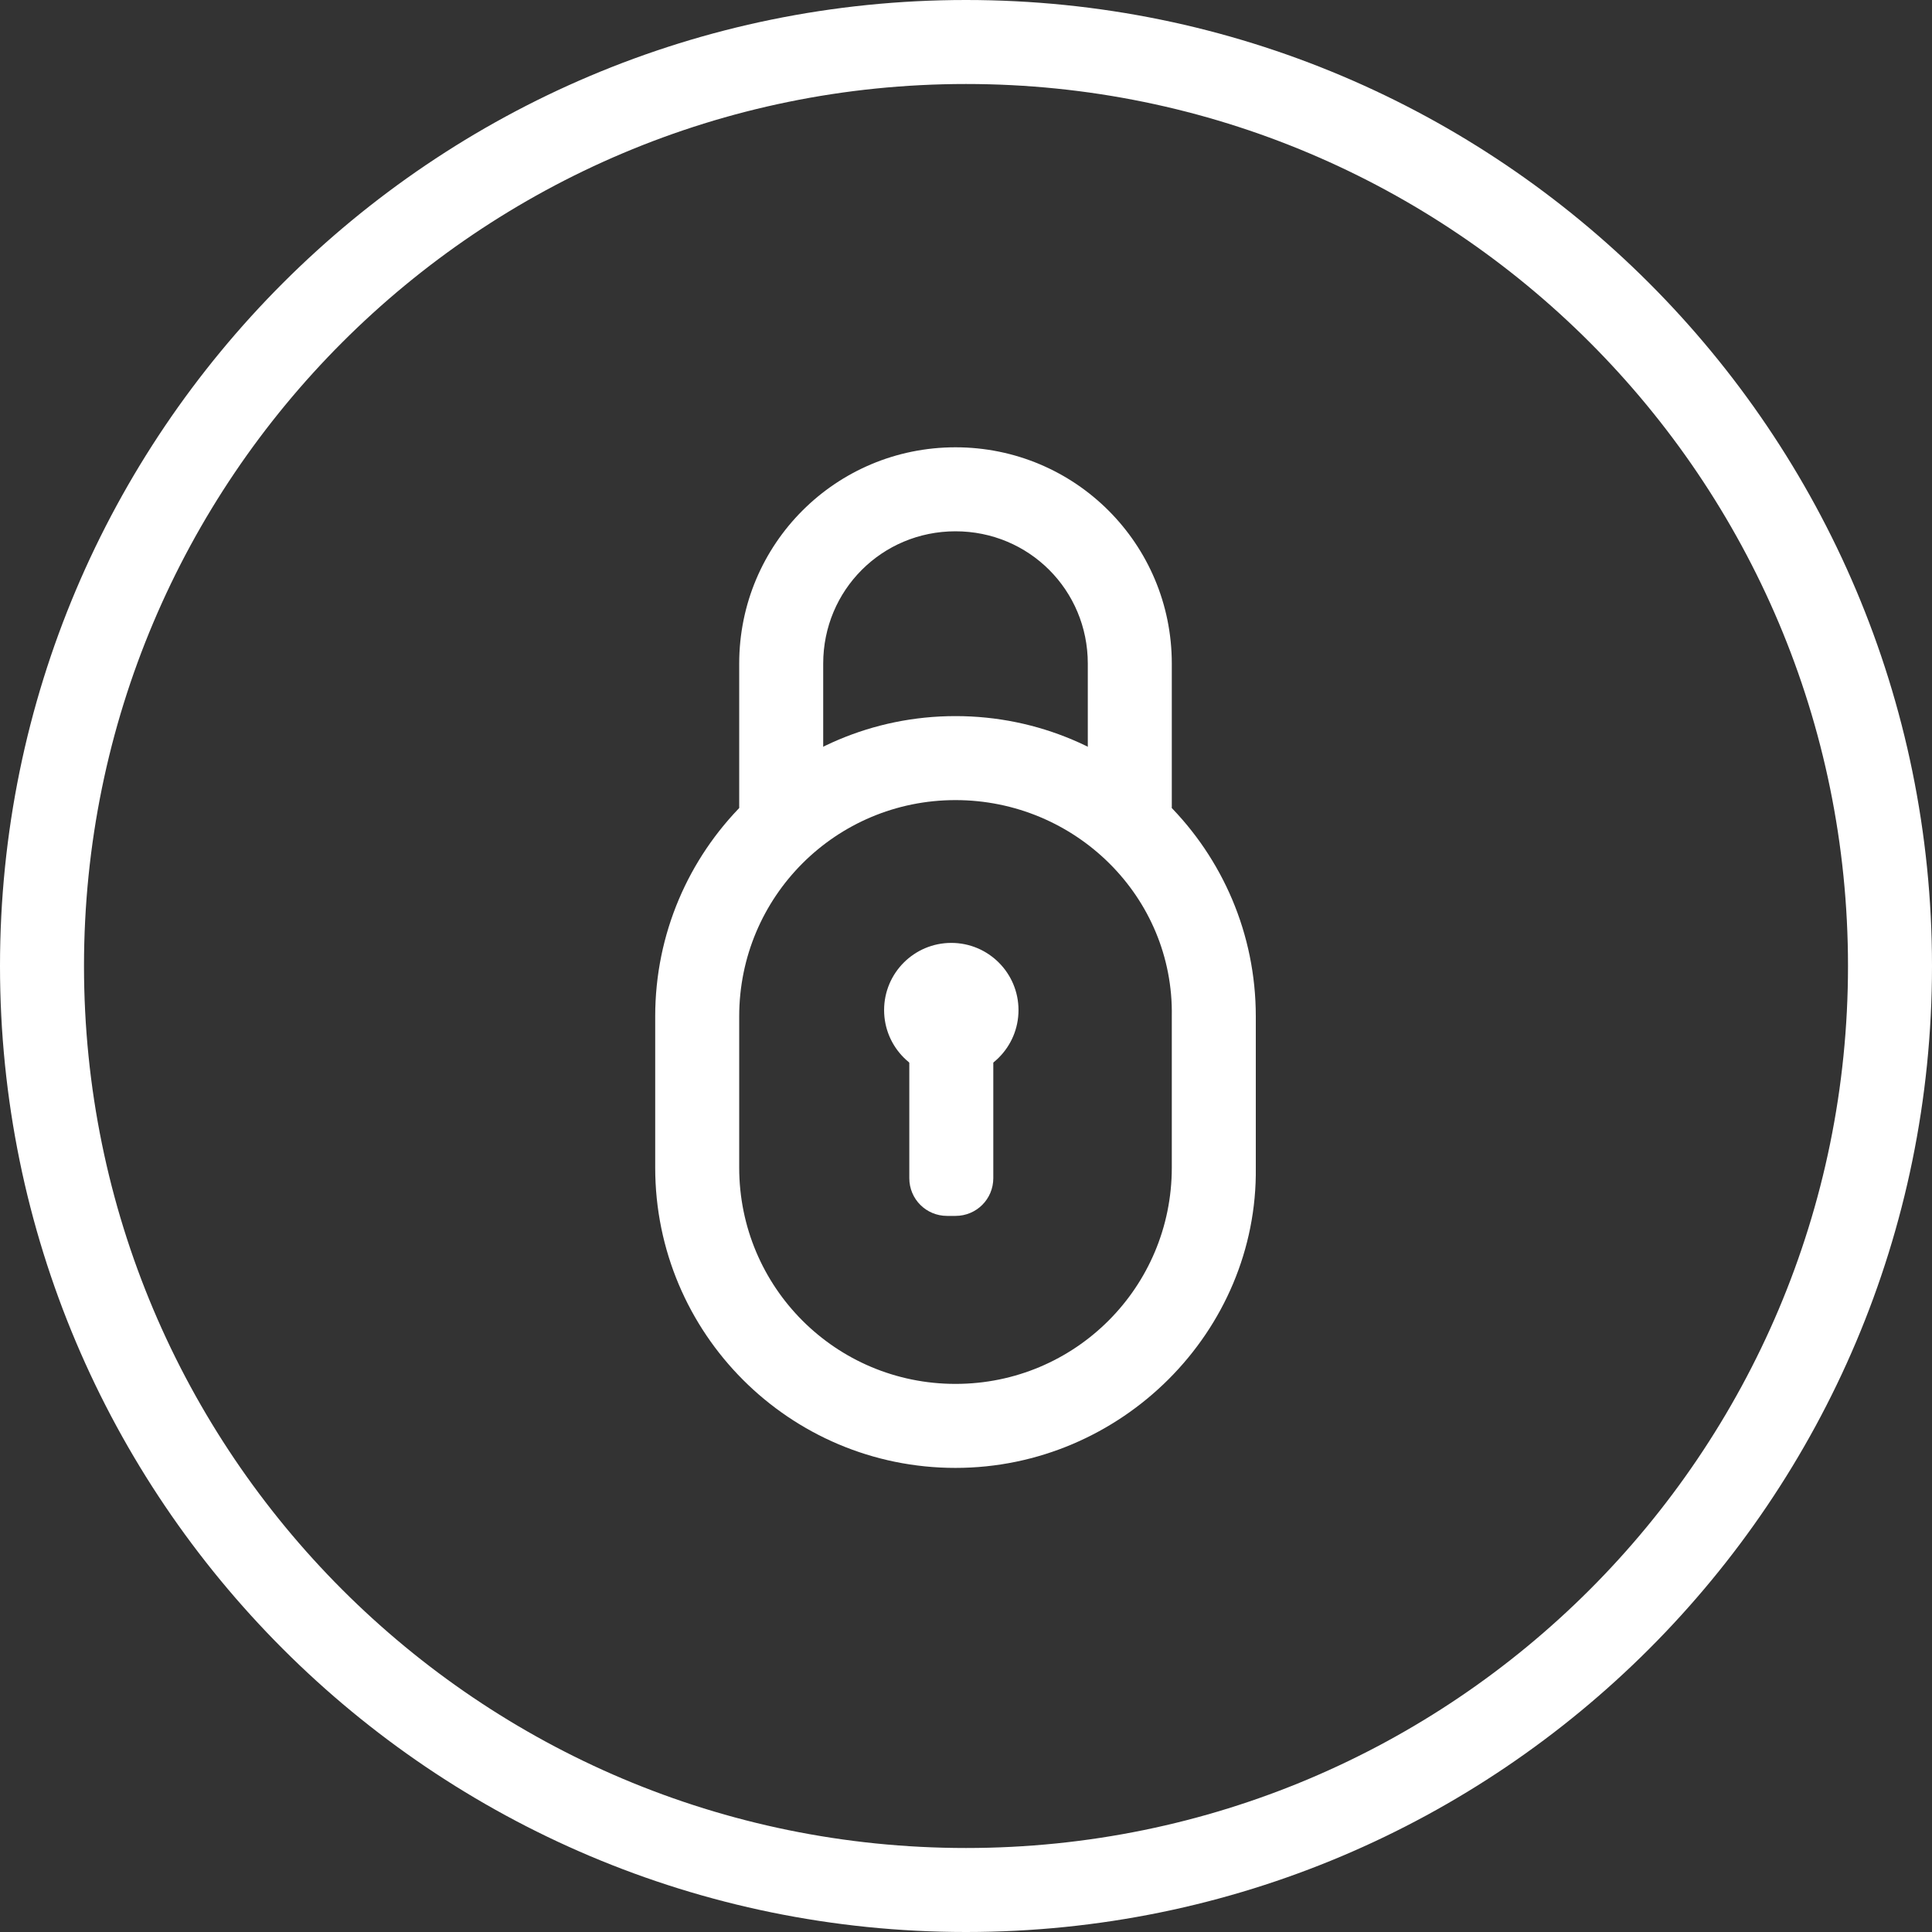
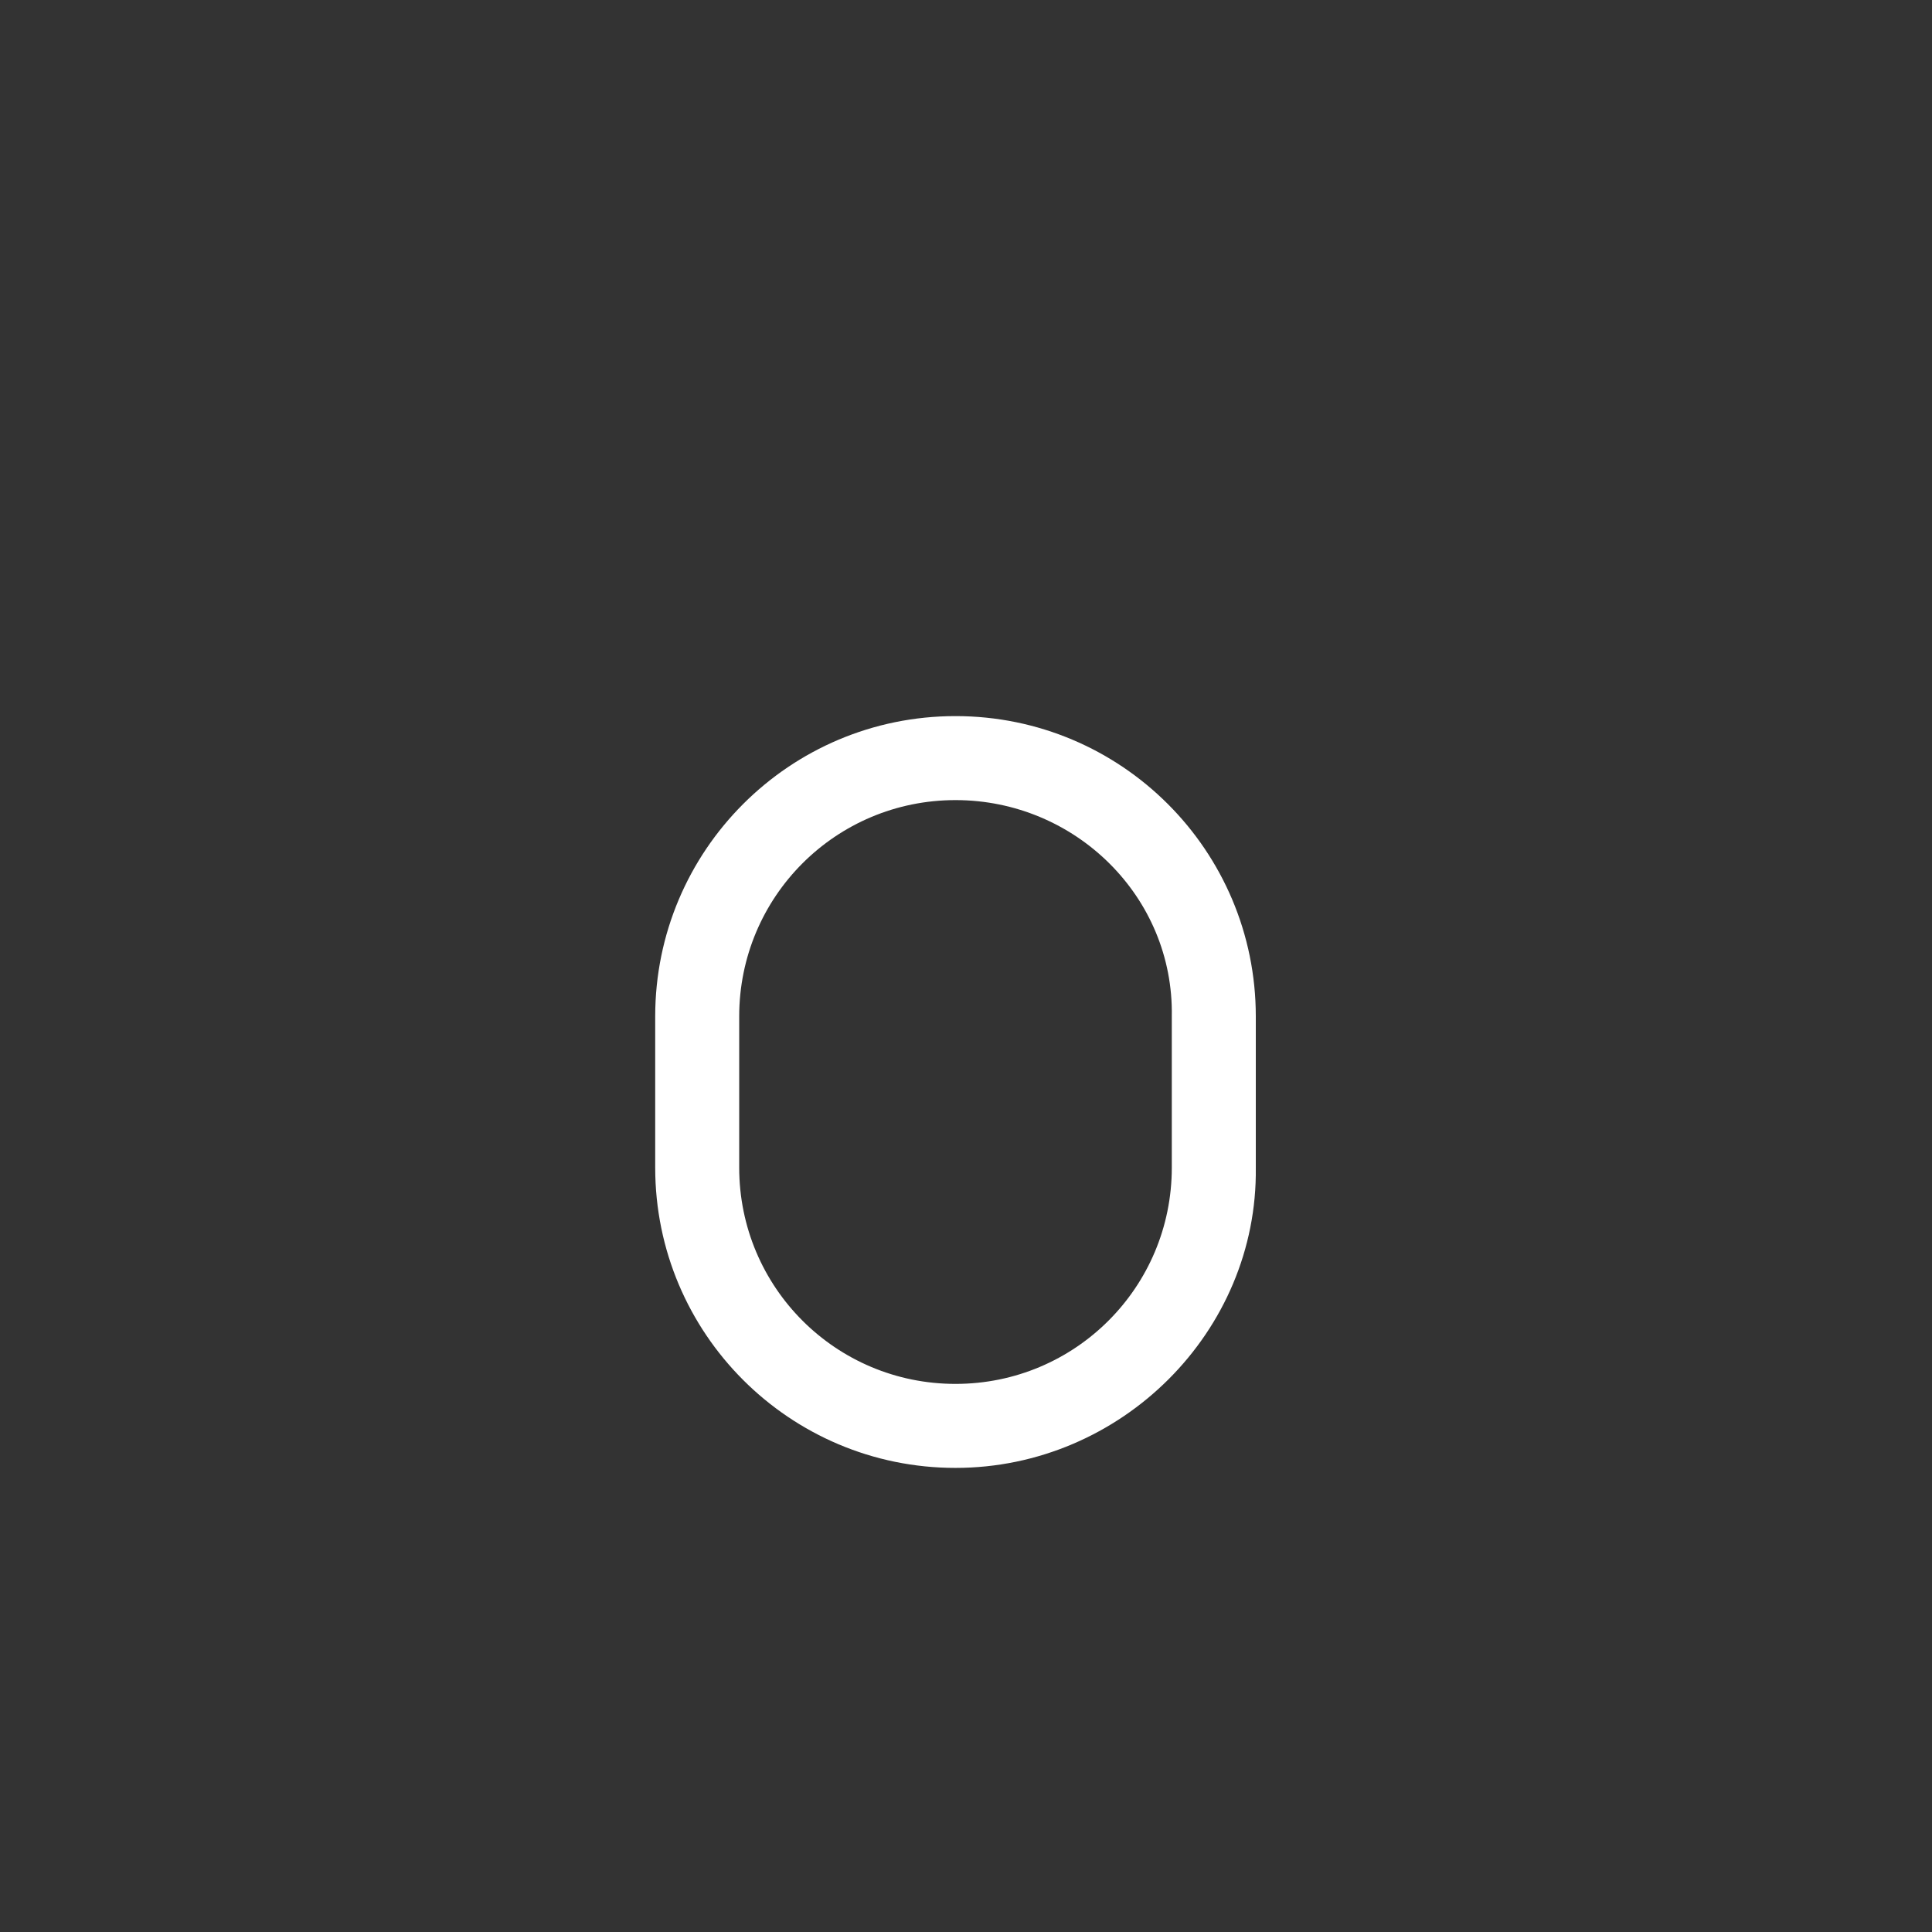
<svg xmlns="http://www.w3.org/2000/svg" version="1.1" id="图层_1" x="0px" y="0px" viewBox="0 0 92 92" style="enable-background:new 0 0 92 92;" xml:space="preserve">
  <rect x="0" y="0" width="92" height="92" fill="#333333" stroke="none" />
  <rect x="-748.4" y="-64.7" style="fill:transparent;" width="2511.5" height="1089.9" />
-   <path style="fill:#FFFFFF;" d="M53.8,40.4c-1.1,0-2-0.9-2-2v-6.8c0-3.5-2.8-6.3-6.3-6.3s-6.3,2.8-6.3,6.3v6.8c0,1.1-0.9,2-2,2  s-2-0.9-2-2v-6.8c0-5.7,4.6-10.3,10.3-10.3s10.3,4.6,10.3,10.3v6.8C55.8,39.5,54.9,40.4,53.8,40.4z" />
  <path style="fill:#FFFFFF;" d="M45.5,69.9c-7.9,0-14.3-6.4-14.3-14.3v-7.2c0-7.9,6.4-14.3,14.3-14.3c7.9,0,14.3,6.4,14.3,14.3v7.2  C59.9,63.4,53.4,69.9,45.5,69.9z M45.5,38.1c-5.7,0-10.3,4.6-10.3,10.3v7.2c0,5.7,4.6,10.3,10.3,10.3c5.7,0,10.3-4.6,10.3-10.3v-7.2  C55.9,42.7,51.2,38.1,45.5,38.1z" />
-   <circle style="fill:#FFFFFF;" cx="45.3" cy="48.1" r="3.2" />
-   <path style="fill:#FFFFFF;" d="M45.1,57.9h0.4c1,0,1.8-0.8,1.8-1.8v-6.9c0-1-0.8-1.8-1.8-1.8h-0.4c-1,0-1.8,0.8-1.8,1.8v6.9  C43.3,57.1,44.1,57.9,45.1,57.9z" />
-   <path style="fill:#FFFFFF;" d="M46,92C20.6,92,0,71.4,0,46S20.6,0,46,0s46,20.6,46,46S71.4,92,46,92z M46,4C22.8,4,4,22.8,4,46  c0,23.2,18.8,42,42,42s42-18.8,42-42C88,22.8,69.2,4,46,4z" />
</svg>